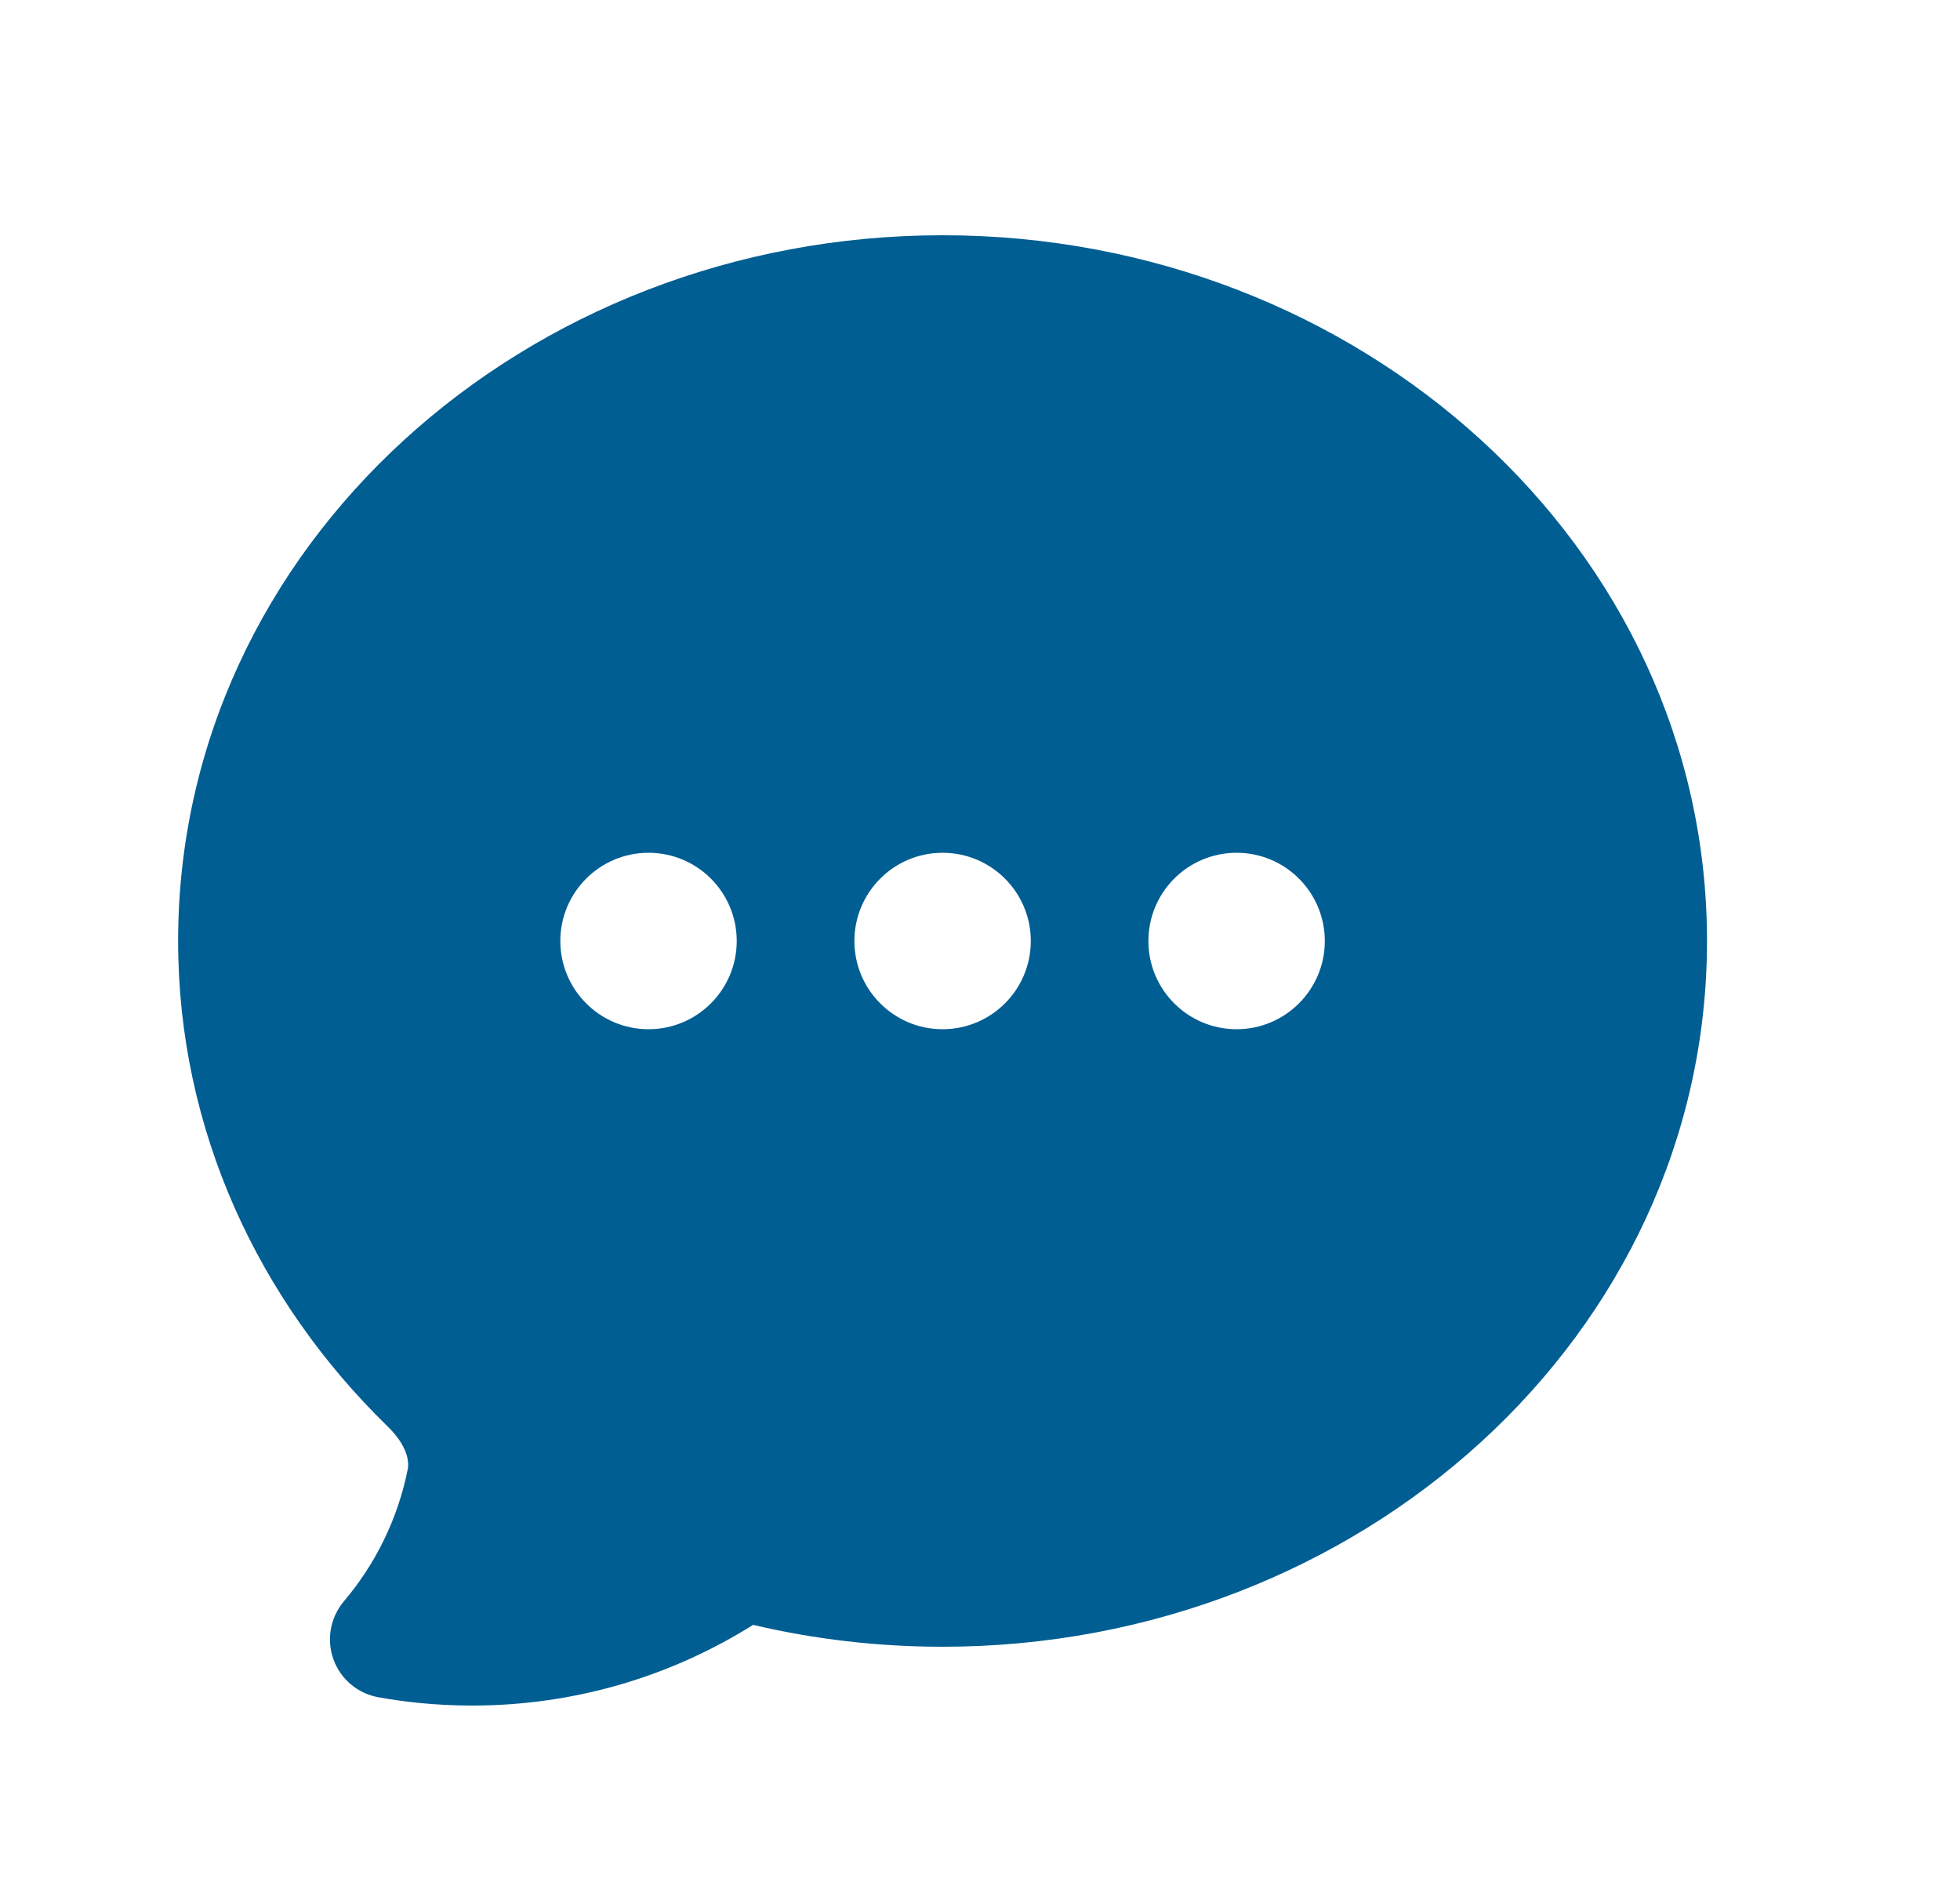
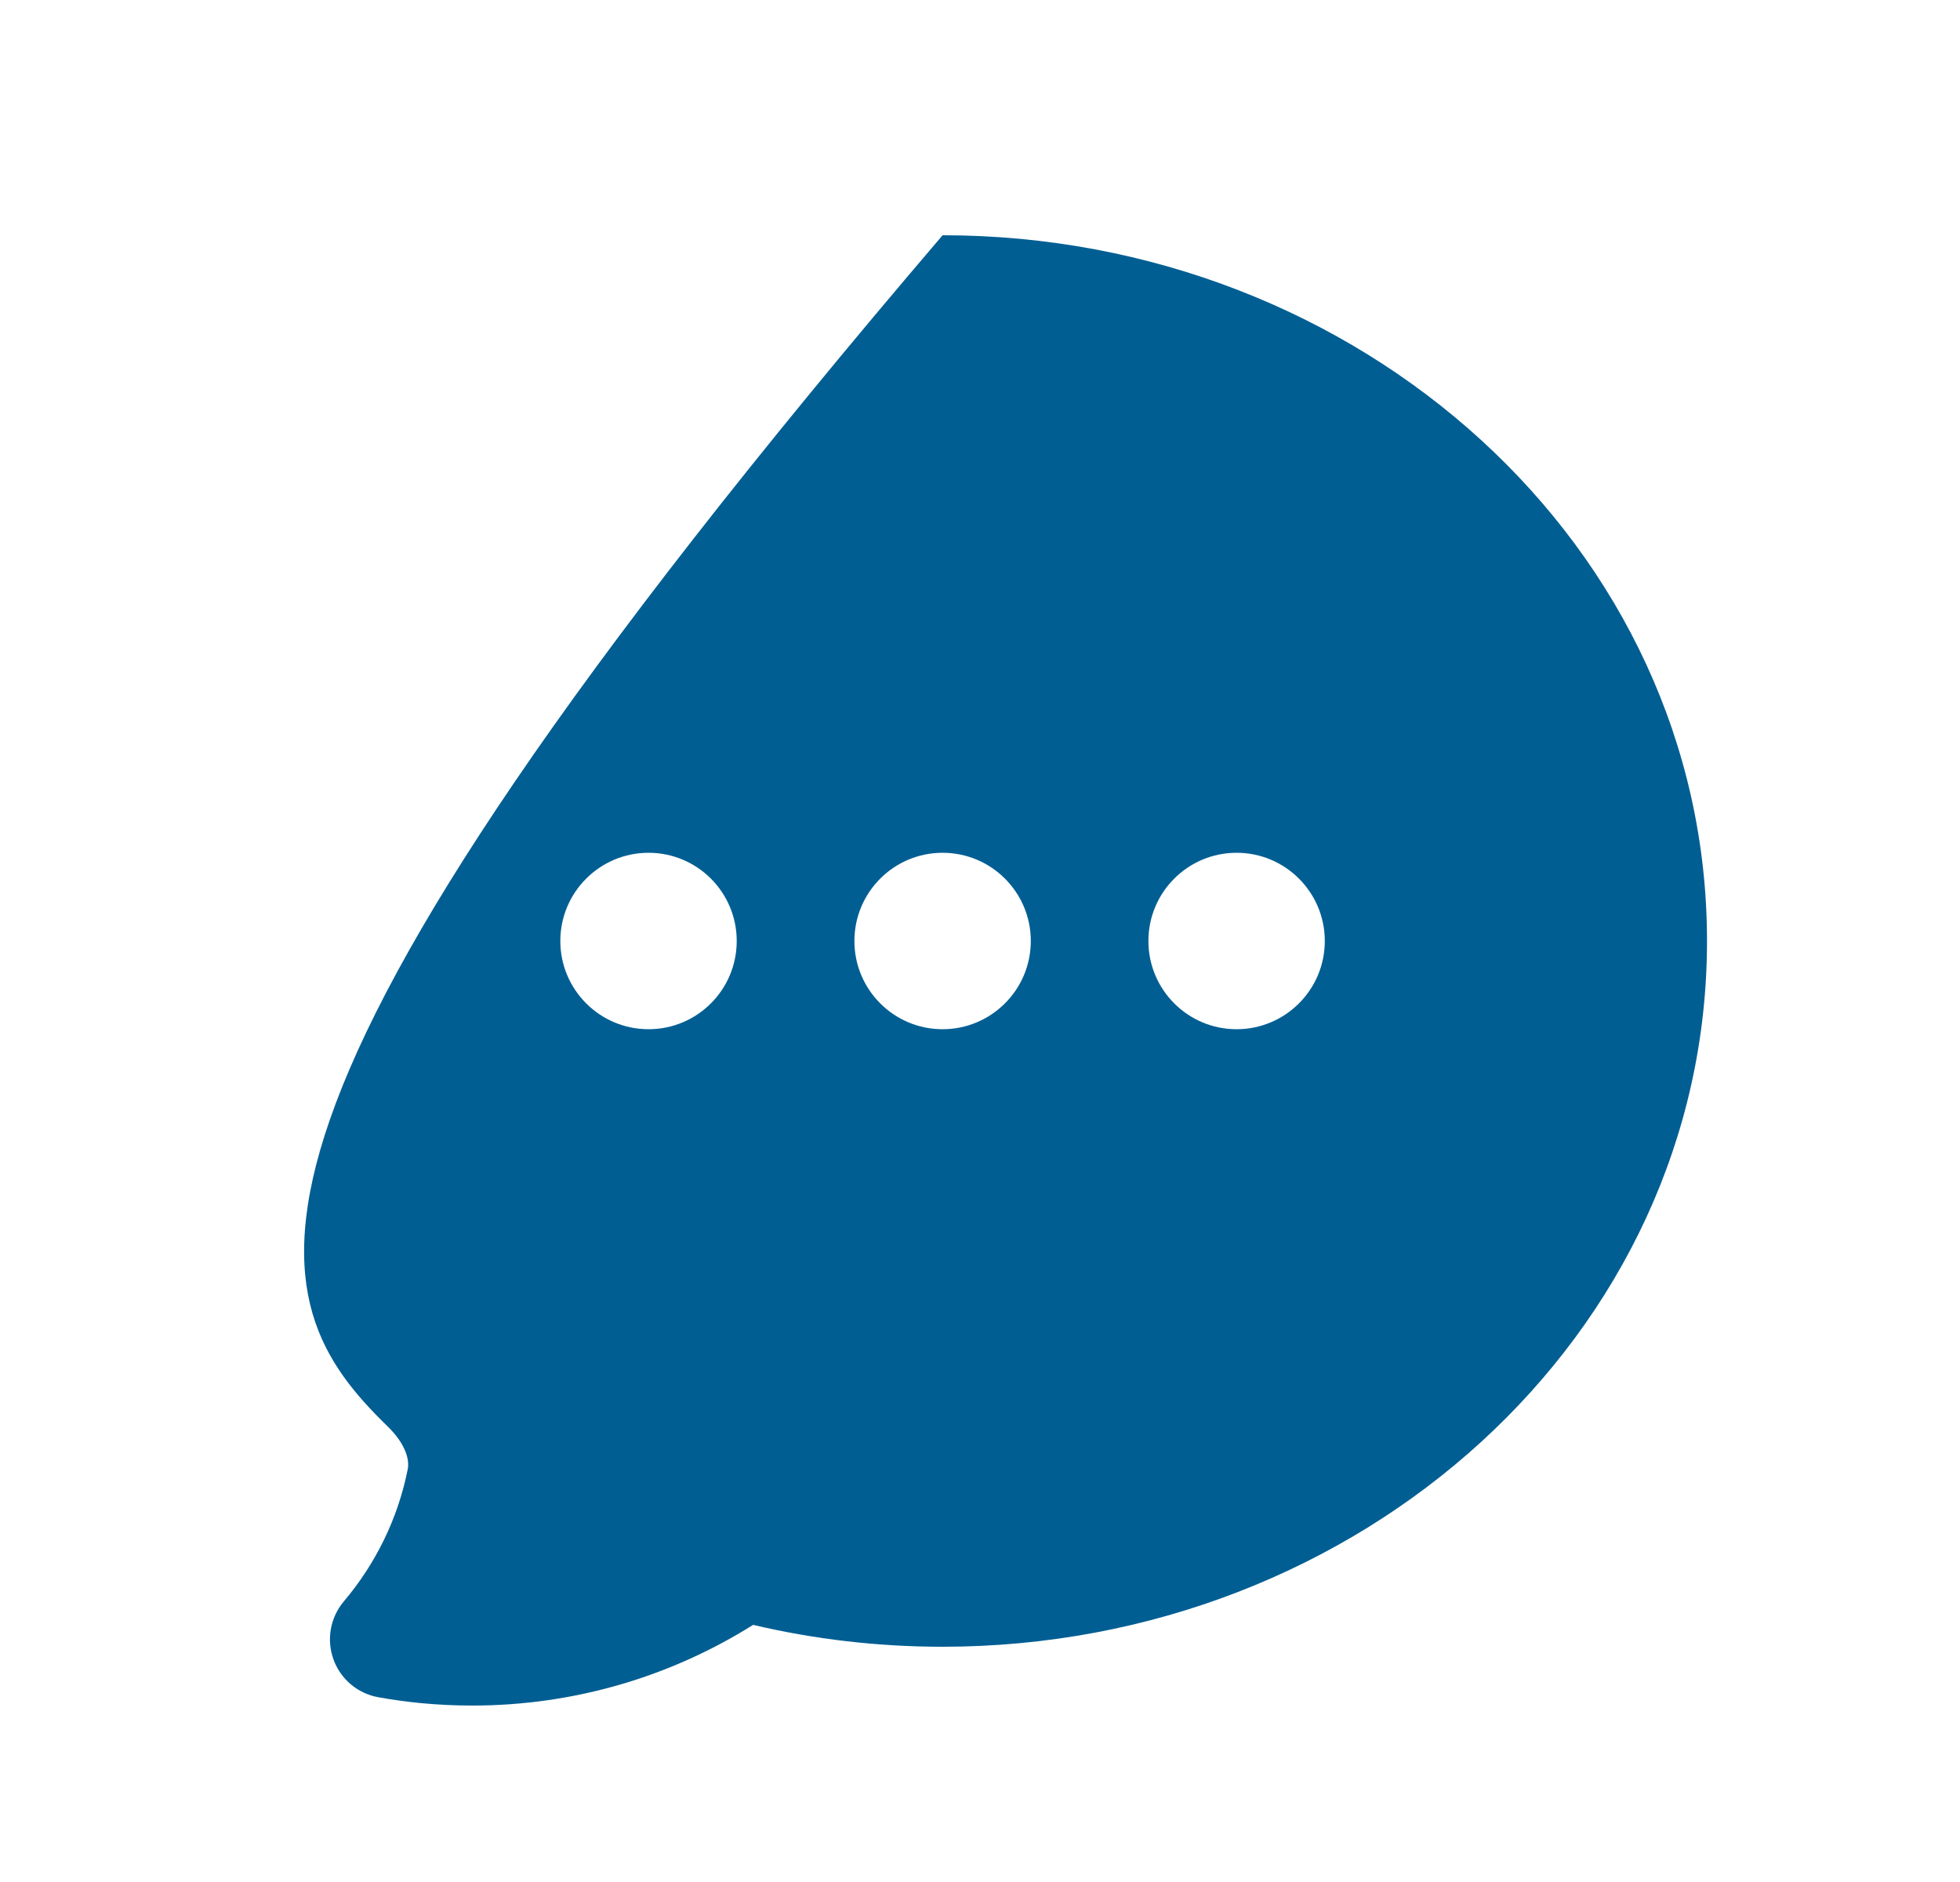
<svg xmlns="http://www.w3.org/2000/svg" width="25" height="24" viewBox="0 0 25 24" fill="none">
-   <path fill-rule="evenodd" clip-rule="evenodd" d="M4.826 21.644C5.002 21.676 5.18 21.7 5.359 21.718C5.578 21.739 5.799 21.75 6.022 21.75C7.338 21.75 8.567 21.373 9.606 20.721C10.379 20.903 11.189 21 12.023 21C17.345 21 21.773 17.031 21.773 12C21.773 6.969 17.345 3 12.023 3C6.7 3 2.272 6.969 2.272 12C2.272 14.409 3.297 16.587 4.946 18.192C5.178 18.418 5.224 18.62 5.201 18.735C5.075 19.369 4.789 19.945 4.386 20.421C4.213 20.626 4.162 20.907 4.253 21.16C4.343 21.412 4.562 21.597 4.826 21.644ZM8.272 10.875C7.651 10.875 7.147 11.379 7.147 12C7.147 12.621 7.651 13.125 8.272 13.125C8.894 13.125 9.397 12.621 9.397 12C9.397 11.379 8.894 10.875 8.272 10.875ZM10.898 12C10.898 11.379 11.401 10.875 12.023 10.875C12.644 10.875 13.148 11.379 13.148 12C13.148 12.621 12.644 13.125 12.023 13.125C11.401 13.125 10.898 12.621 10.898 12ZM15.773 10.875C15.151 10.875 14.648 11.379 14.648 12C14.648 12.621 15.151 13.125 15.773 13.125C16.394 13.125 16.898 12.621 16.898 12C16.898 11.379 16.394 10.875 15.773 10.875Z" fill="#005E93" />
+   <path fill-rule="evenodd" clip-rule="evenodd" d="M4.826 21.644C5.002 21.676 5.18 21.7 5.359 21.718C5.578 21.739 5.799 21.75 6.022 21.75C7.338 21.75 8.567 21.373 9.606 20.721C10.379 20.903 11.189 21 12.023 21C17.345 21 21.773 17.031 21.773 12C21.773 6.969 17.345 3 12.023 3C2.272 14.409 3.297 16.587 4.946 18.192C5.178 18.418 5.224 18.62 5.201 18.735C5.075 19.369 4.789 19.945 4.386 20.421C4.213 20.626 4.162 20.907 4.253 21.16C4.343 21.412 4.562 21.597 4.826 21.644ZM8.272 10.875C7.651 10.875 7.147 11.379 7.147 12C7.147 12.621 7.651 13.125 8.272 13.125C8.894 13.125 9.397 12.621 9.397 12C9.397 11.379 8.894 10.875 8.272 10.875ZM10.898 12C10.898 11.379 11.401 10.875 12.023 10.875C12.644 10.875 13.148 11.379 13.148 12C13.148 12.621 12.644 13.125 12.023 13.125C11.401 13.125 10.898 12.621 10.898 12ZM15.773 10.875C15.151 10.875 14.648 11.379 14.648 12C14.648 12.621 15.151 13.125 15.773 13.125C16.394 13.125 16.898 12.621 16.898 12C16.898 11.379 16.394 10.875 15.773 10.875Z" fill="#005E93" />
</svg>